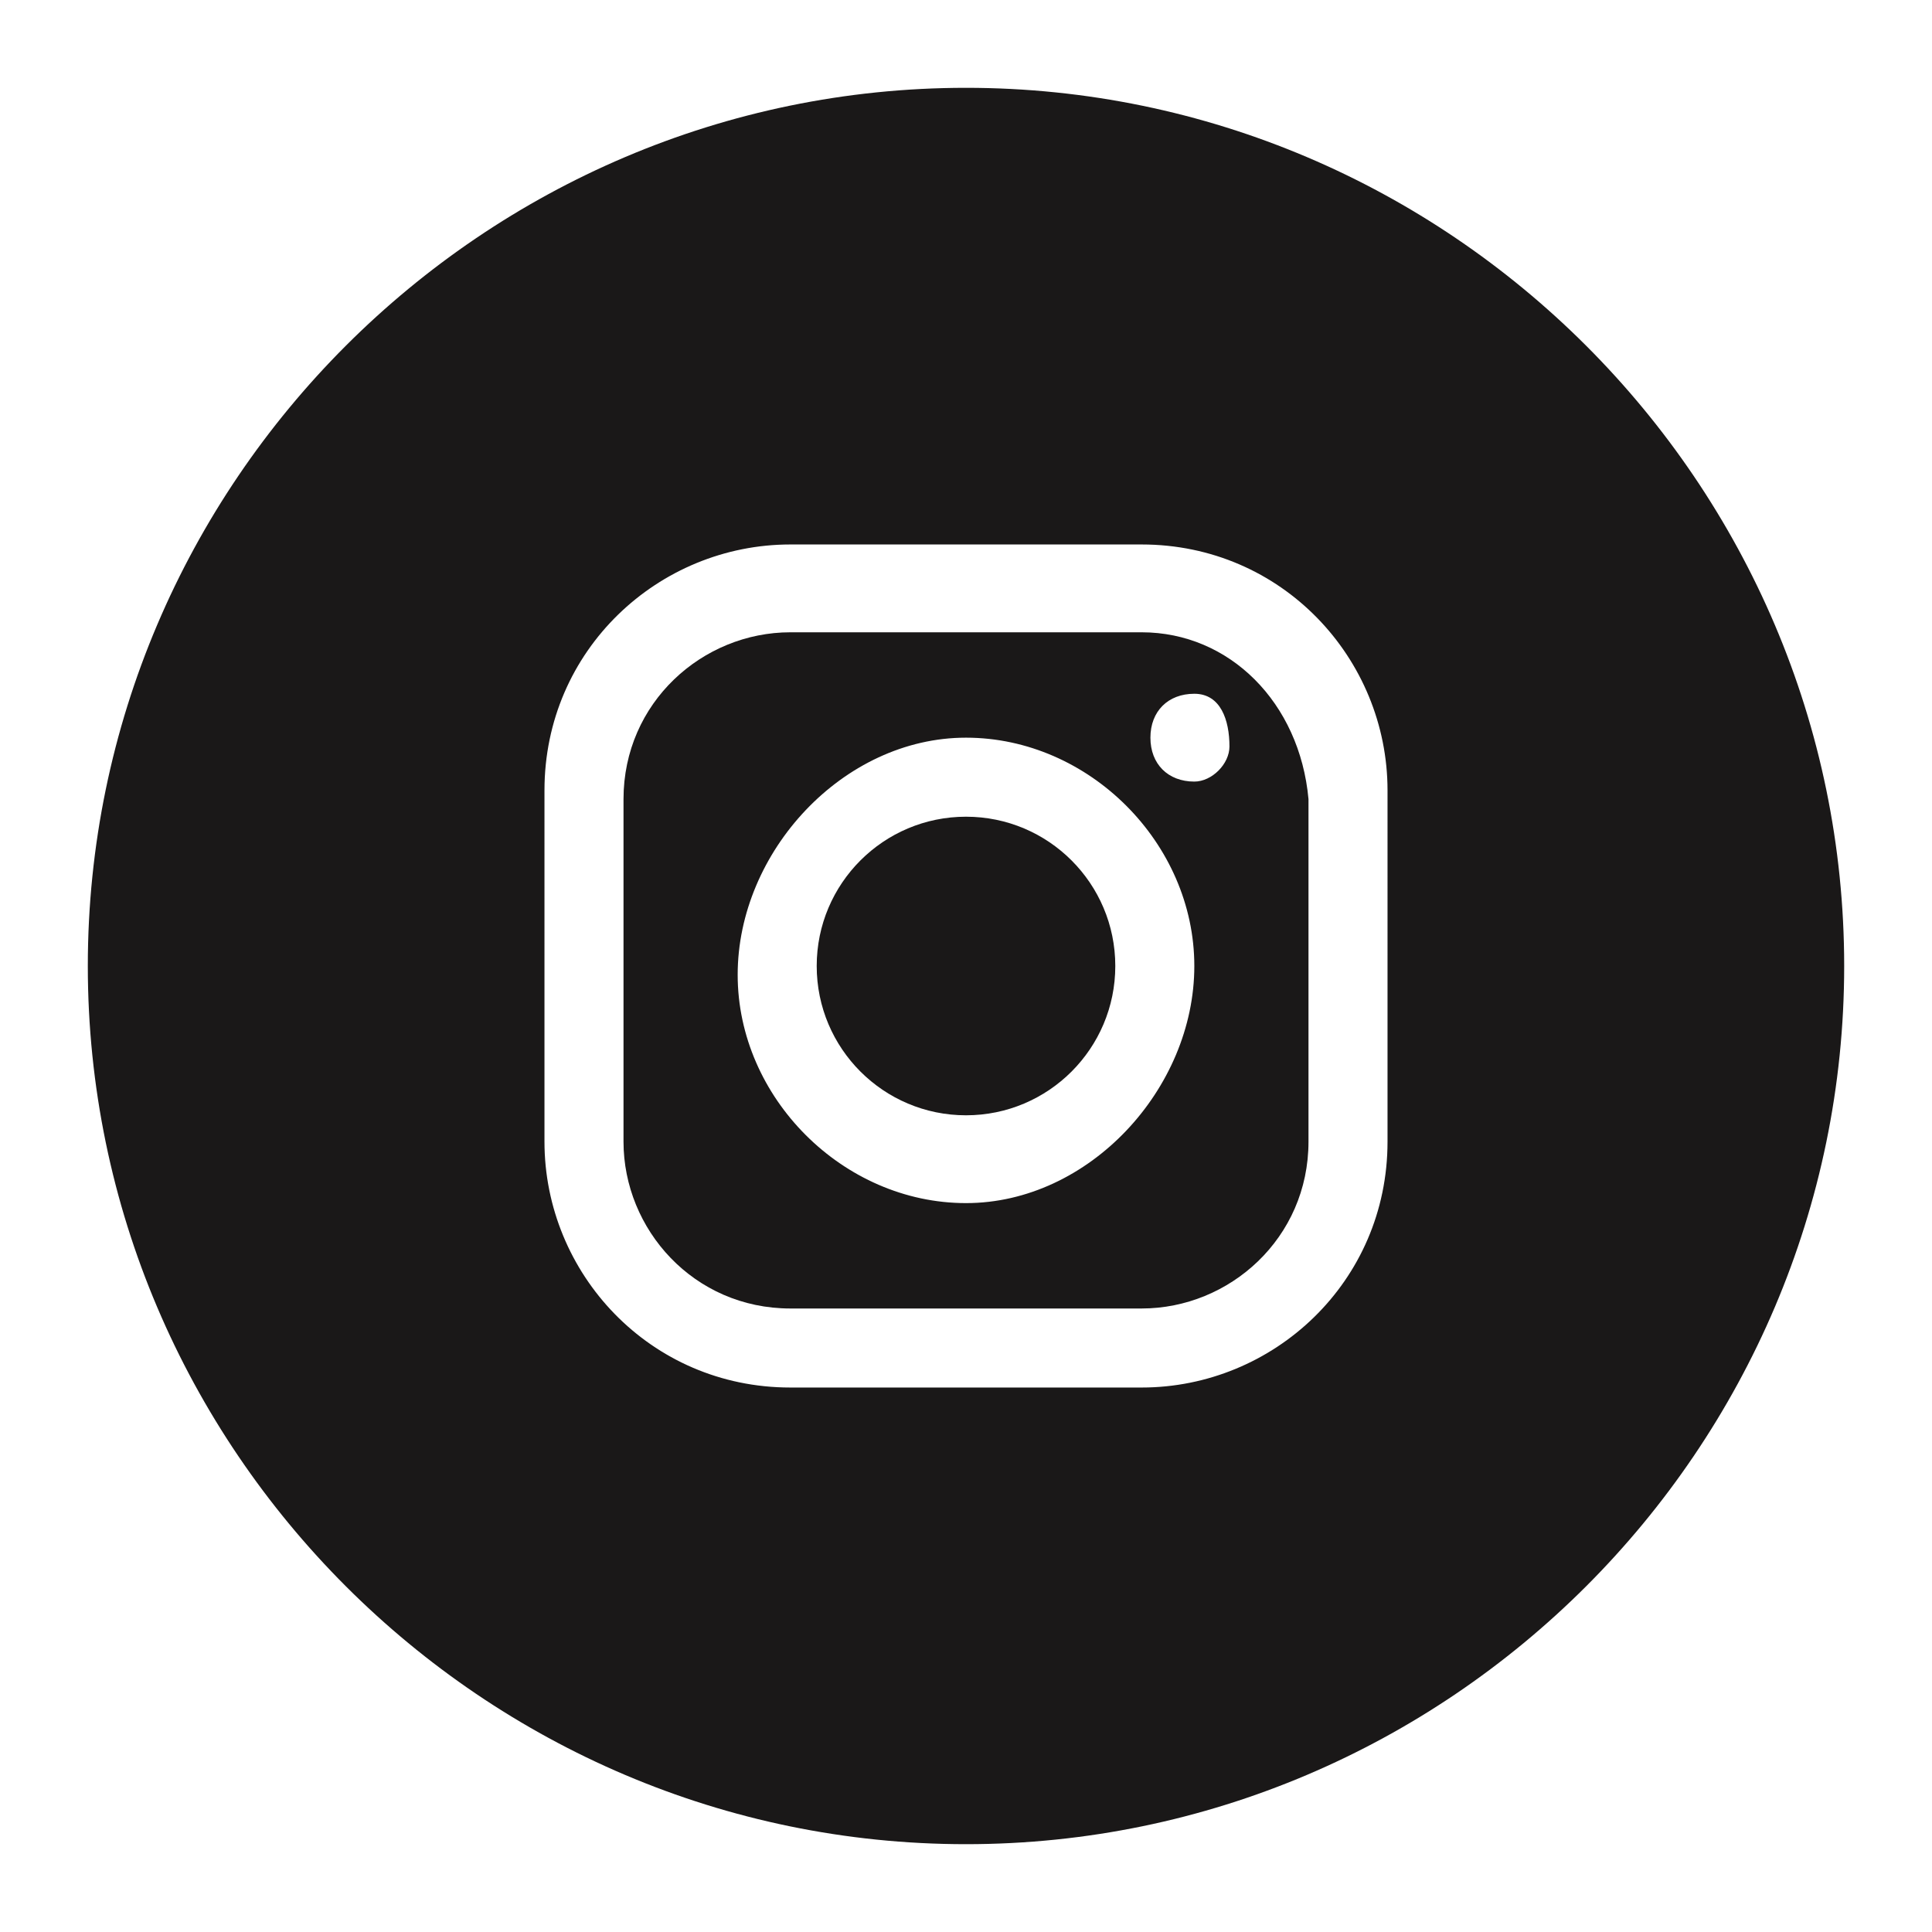
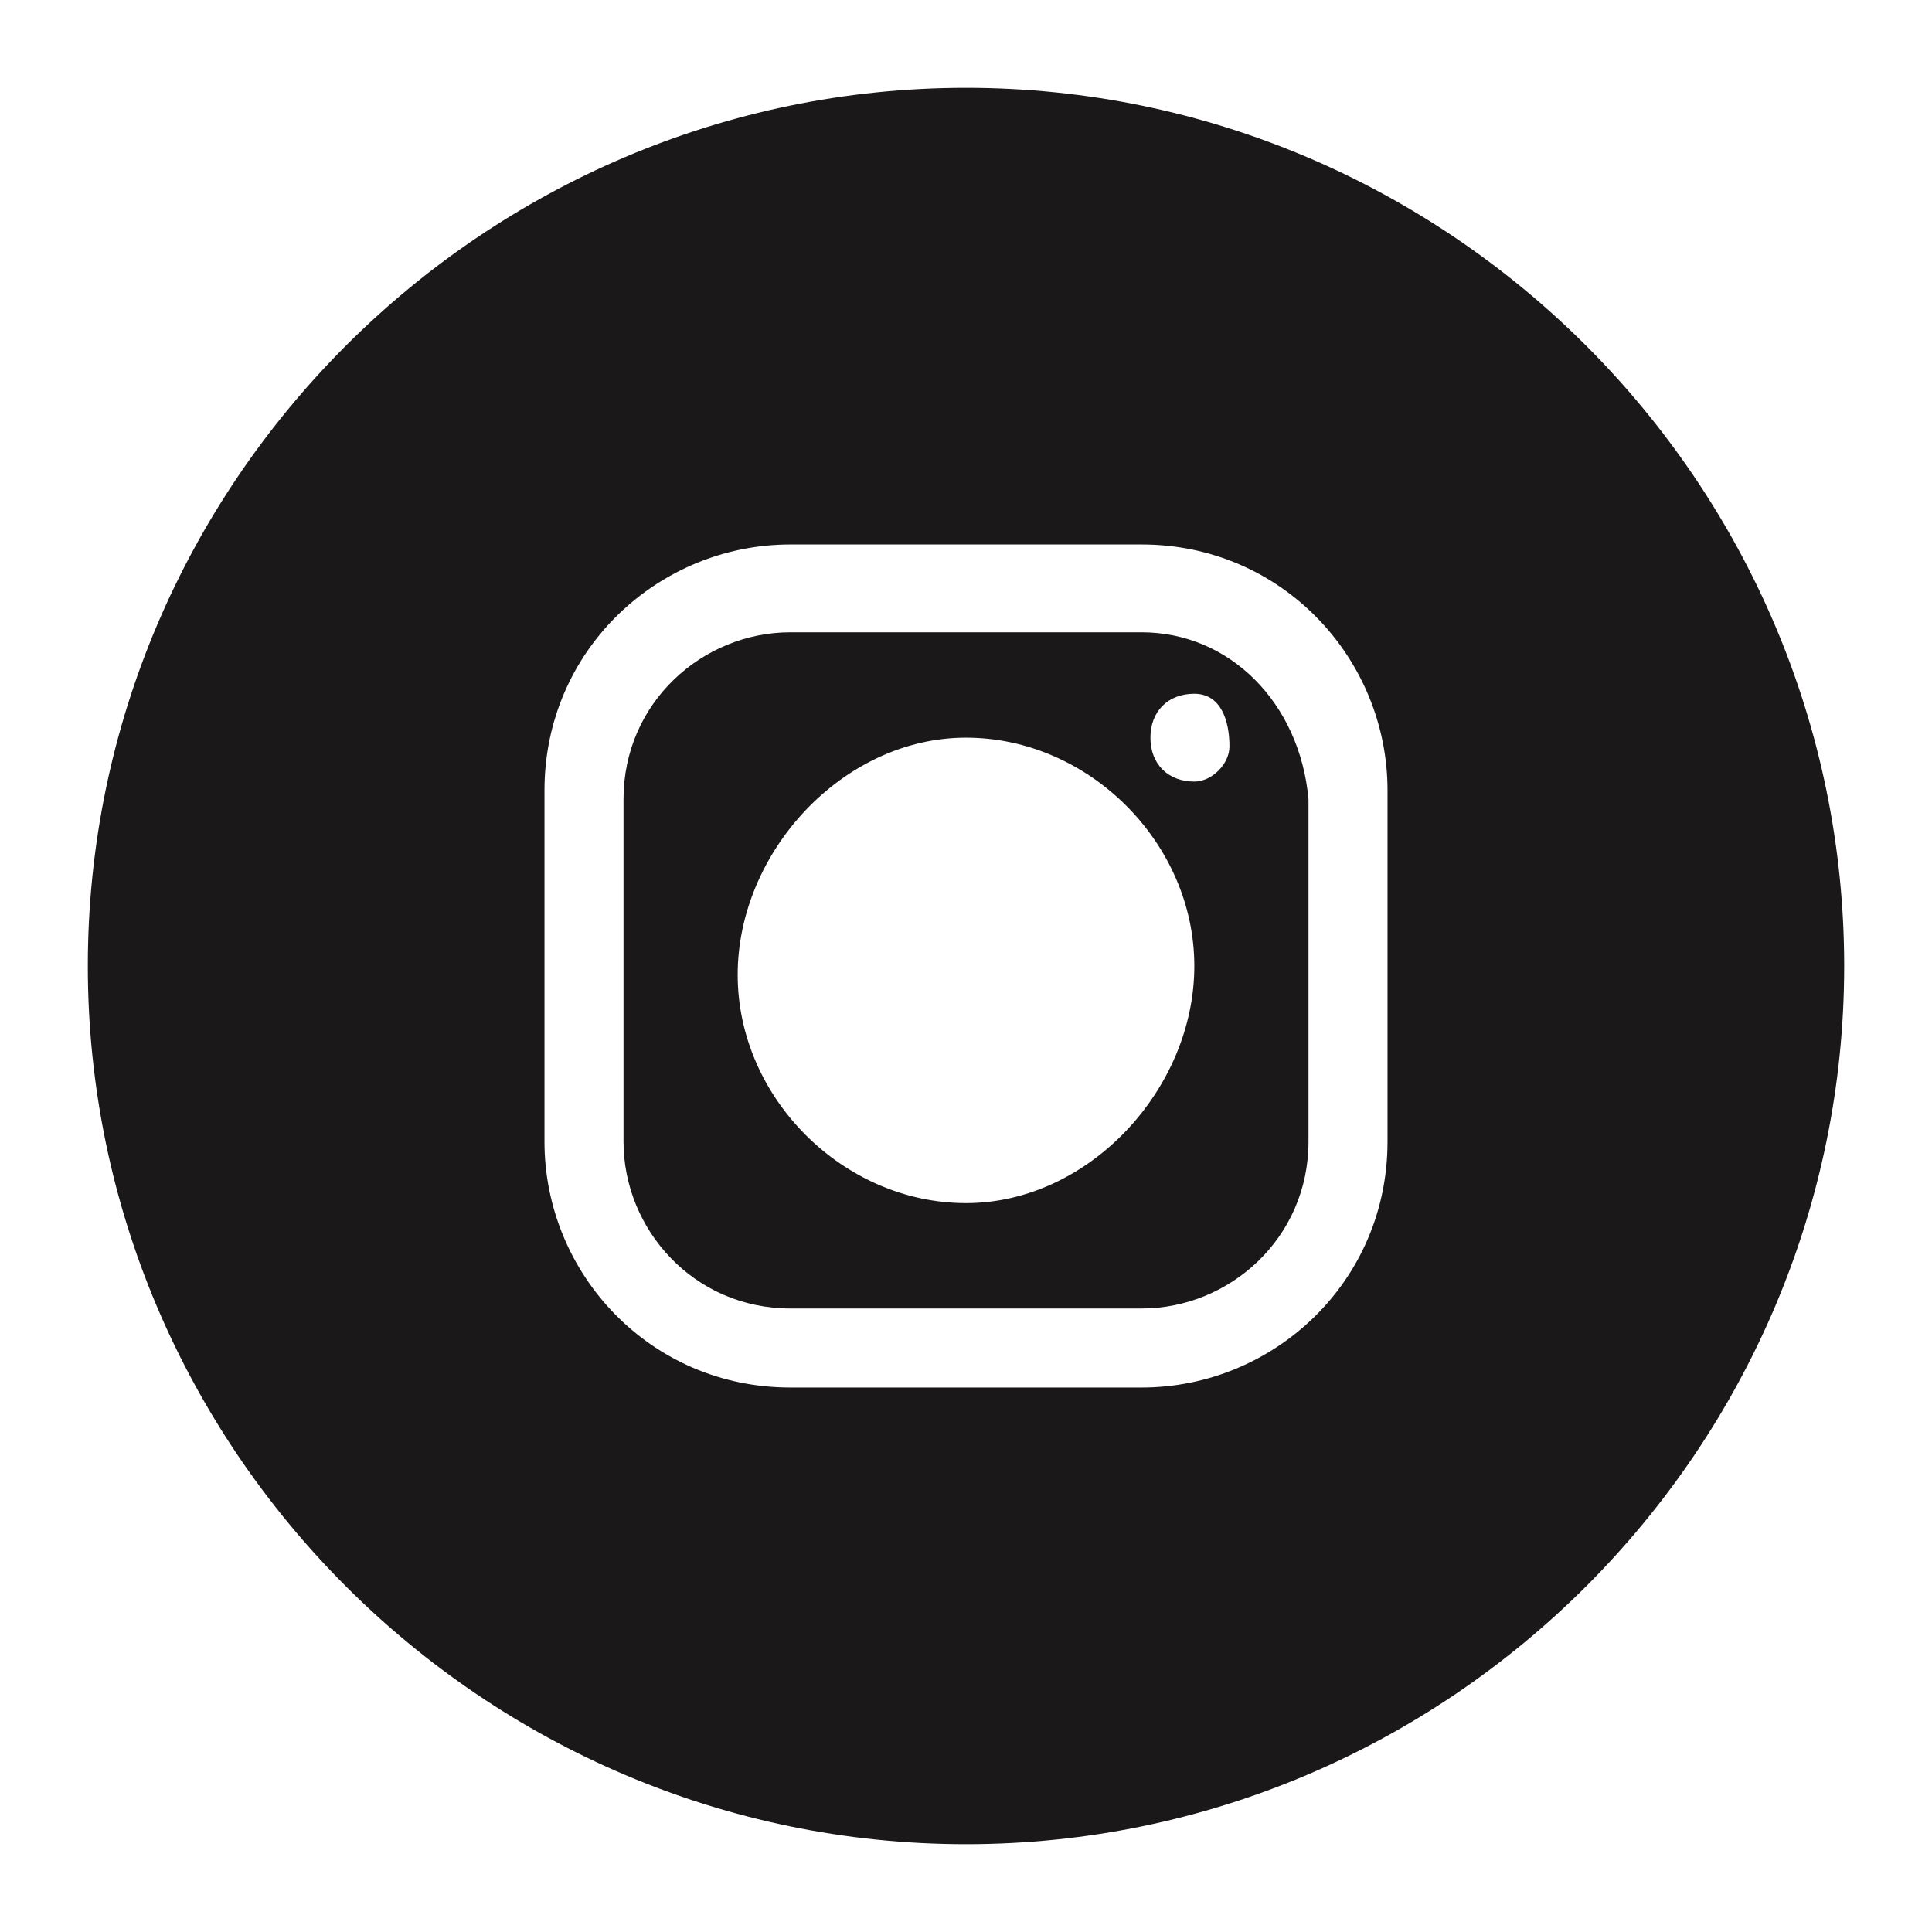
<svg xmlns="http://www.w3.org/2000/svg" version="1.1" id="Vrstva_1" x="0px" y="0px" viewBox="0 0 22 22" style="enable-background:new 0 0 22 22;" xml:space="preserve">
  <style type="text/css">
	.st0{fill:#1A1818;}
</style>
  <g>
-     <circle class="st0" cx="11" cy="11" r="1.7" />
    <path class="st0" d="M13,7.2H9C8,7.2,7.1,8,7.1,9.1V13c0,1,0.8,1.9,1.9,1.9H13c1,0,1.9-0.8,1.9-1.9V9.1C14.8,8,14,7.2,13,7.2z    M11,13.7c-1.4,0-2.6-1.2-2.6-2.6S9.6,8.4,11,8.4s2.6,1.2,2.6,2.6S12.4,13.7,11,13.7z M13.6,8.9c-0.3,0-0.5-0.2-0.5-0.5   c0-0.3,0.2-0.5,0.5-0.5S14,8.2,14,8.5C14,8.7,13.8,8.9,13.6,8.9z" />
    <path class="st0" d="M11,1C5.5,1,1,5.5,1,11s4.5,10,10,10s10-4.5,10-10S16.5,1,11,1z M15.8,13c0,1.6-1.3,2.8-2.8,2.8H9   c-1.6,0-2.8-1.3-2.8-2.8V9c0-1.6,1.3-2.8,2.8-2.8H13c1.6,0,2.8,1.3,2.8,2.8L15.8,13L15.8,13z" />
  </g>
</svg>